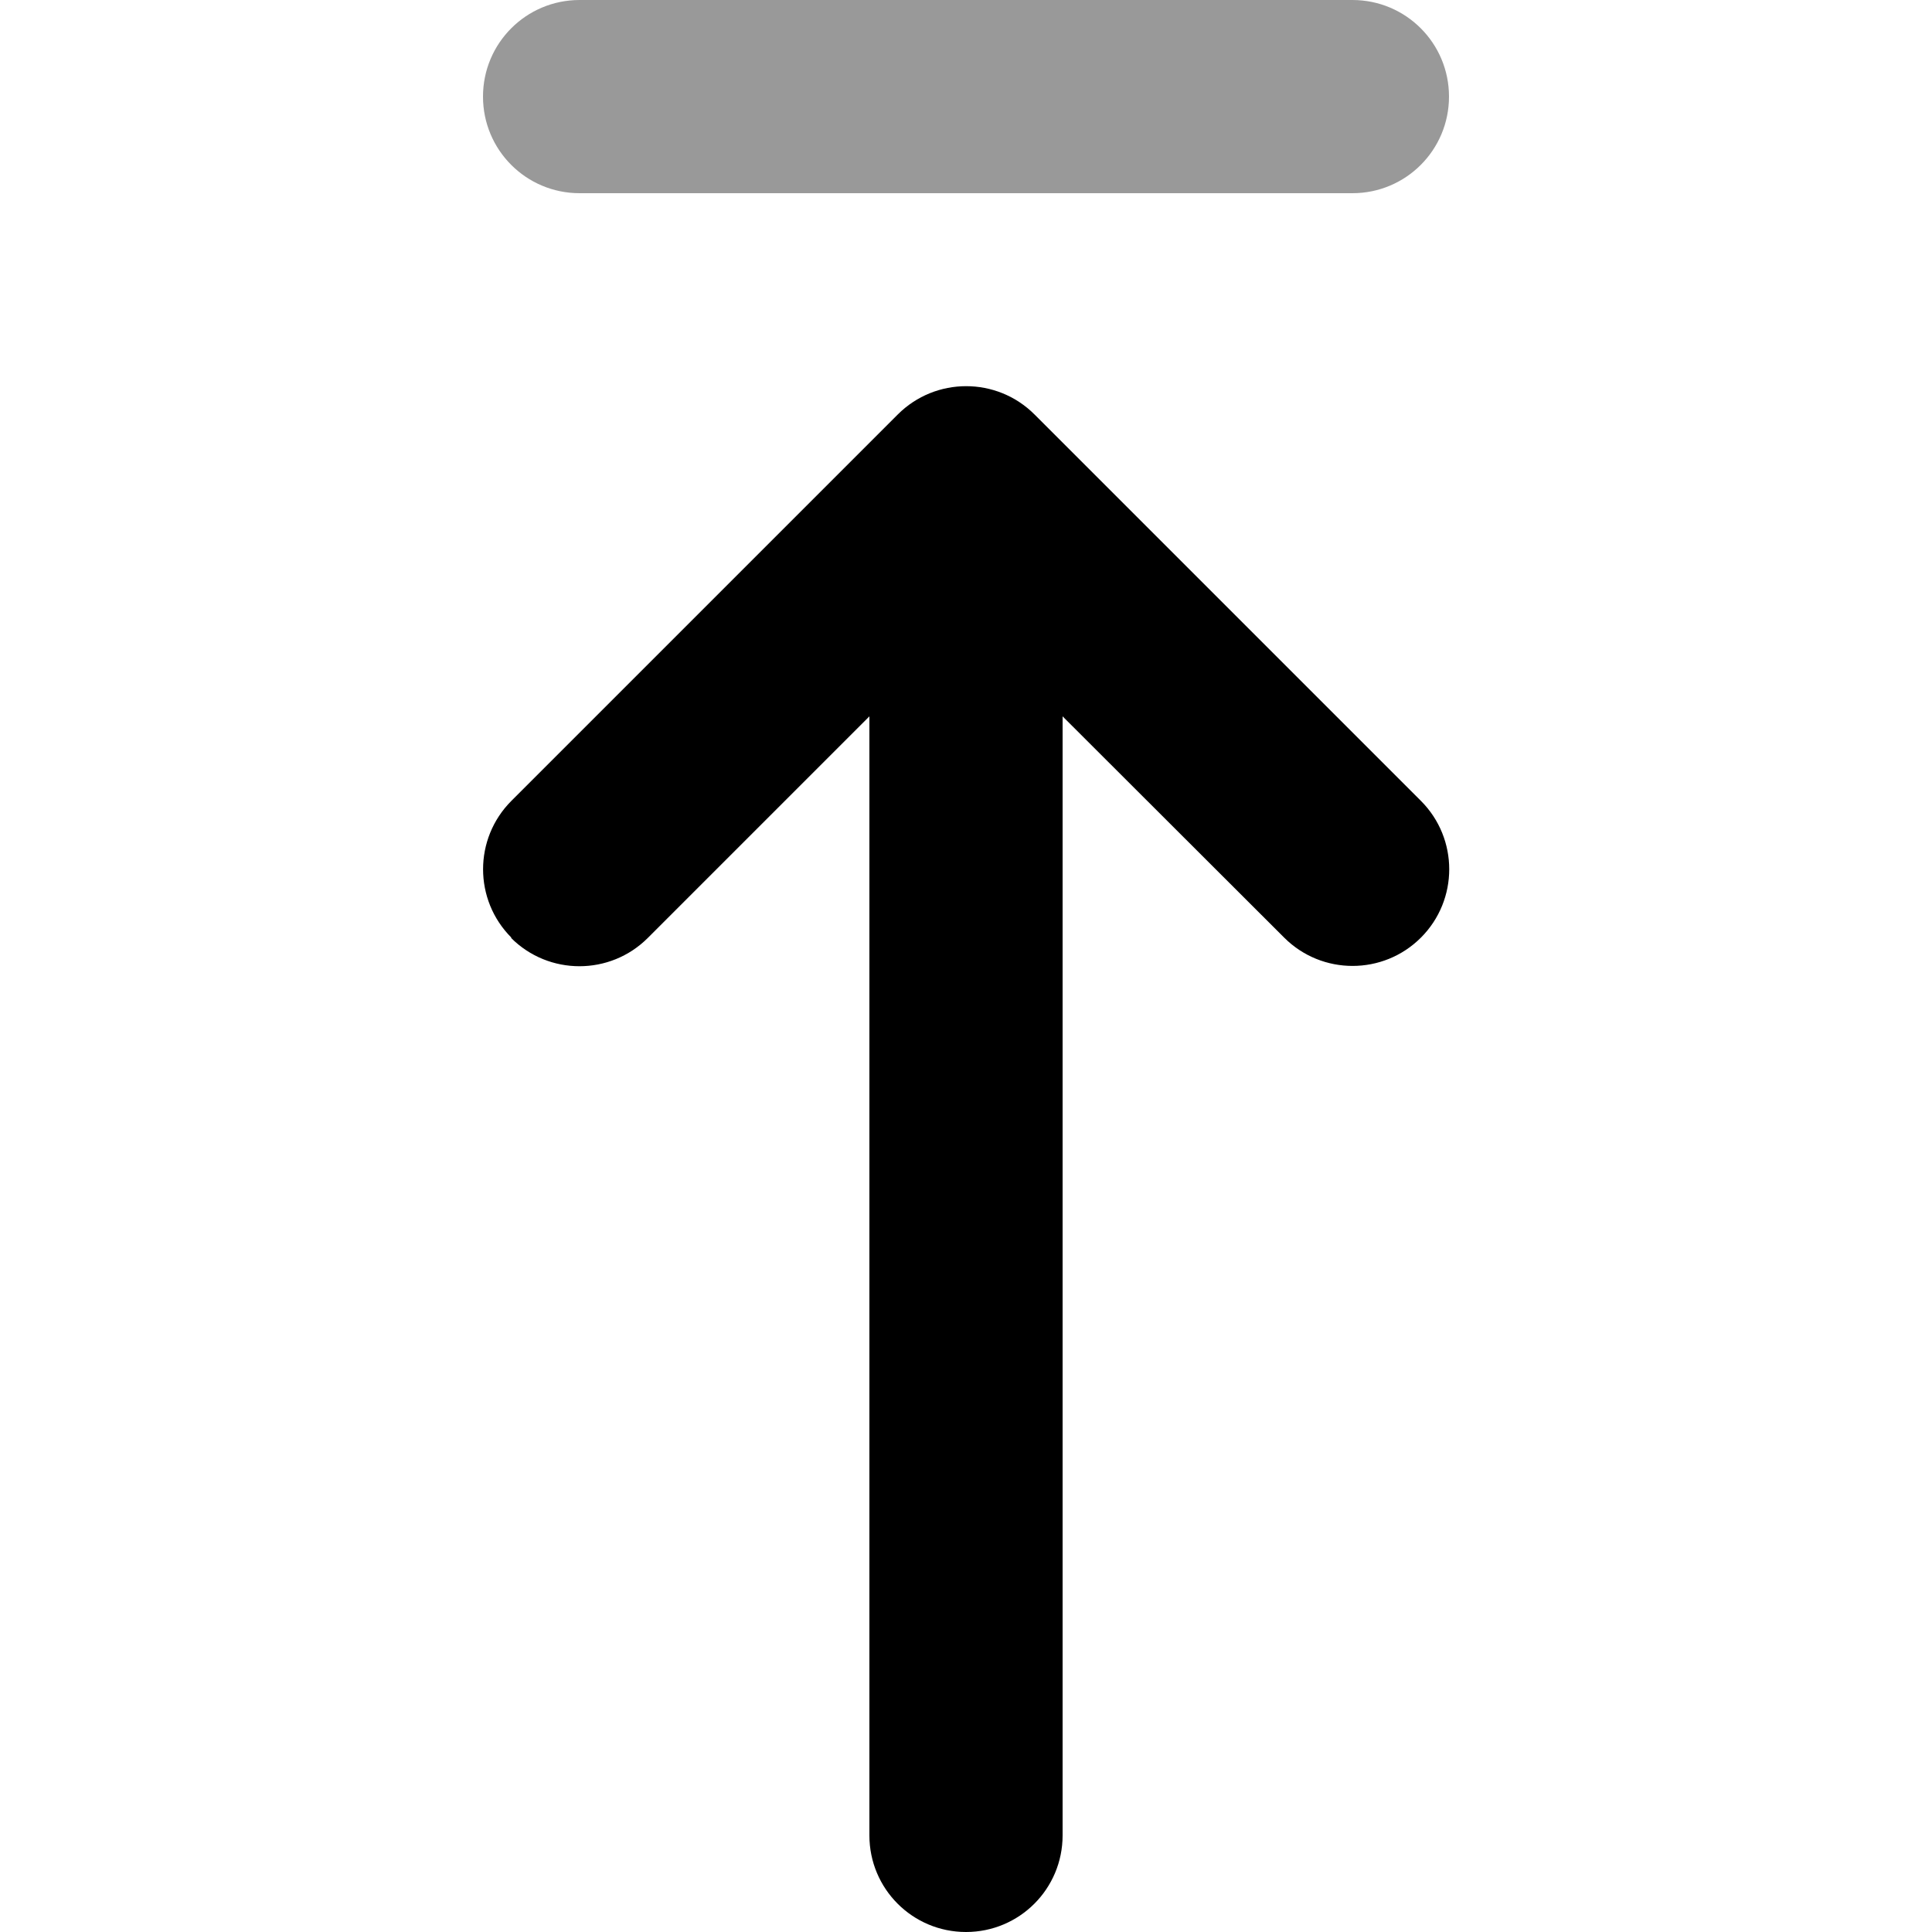
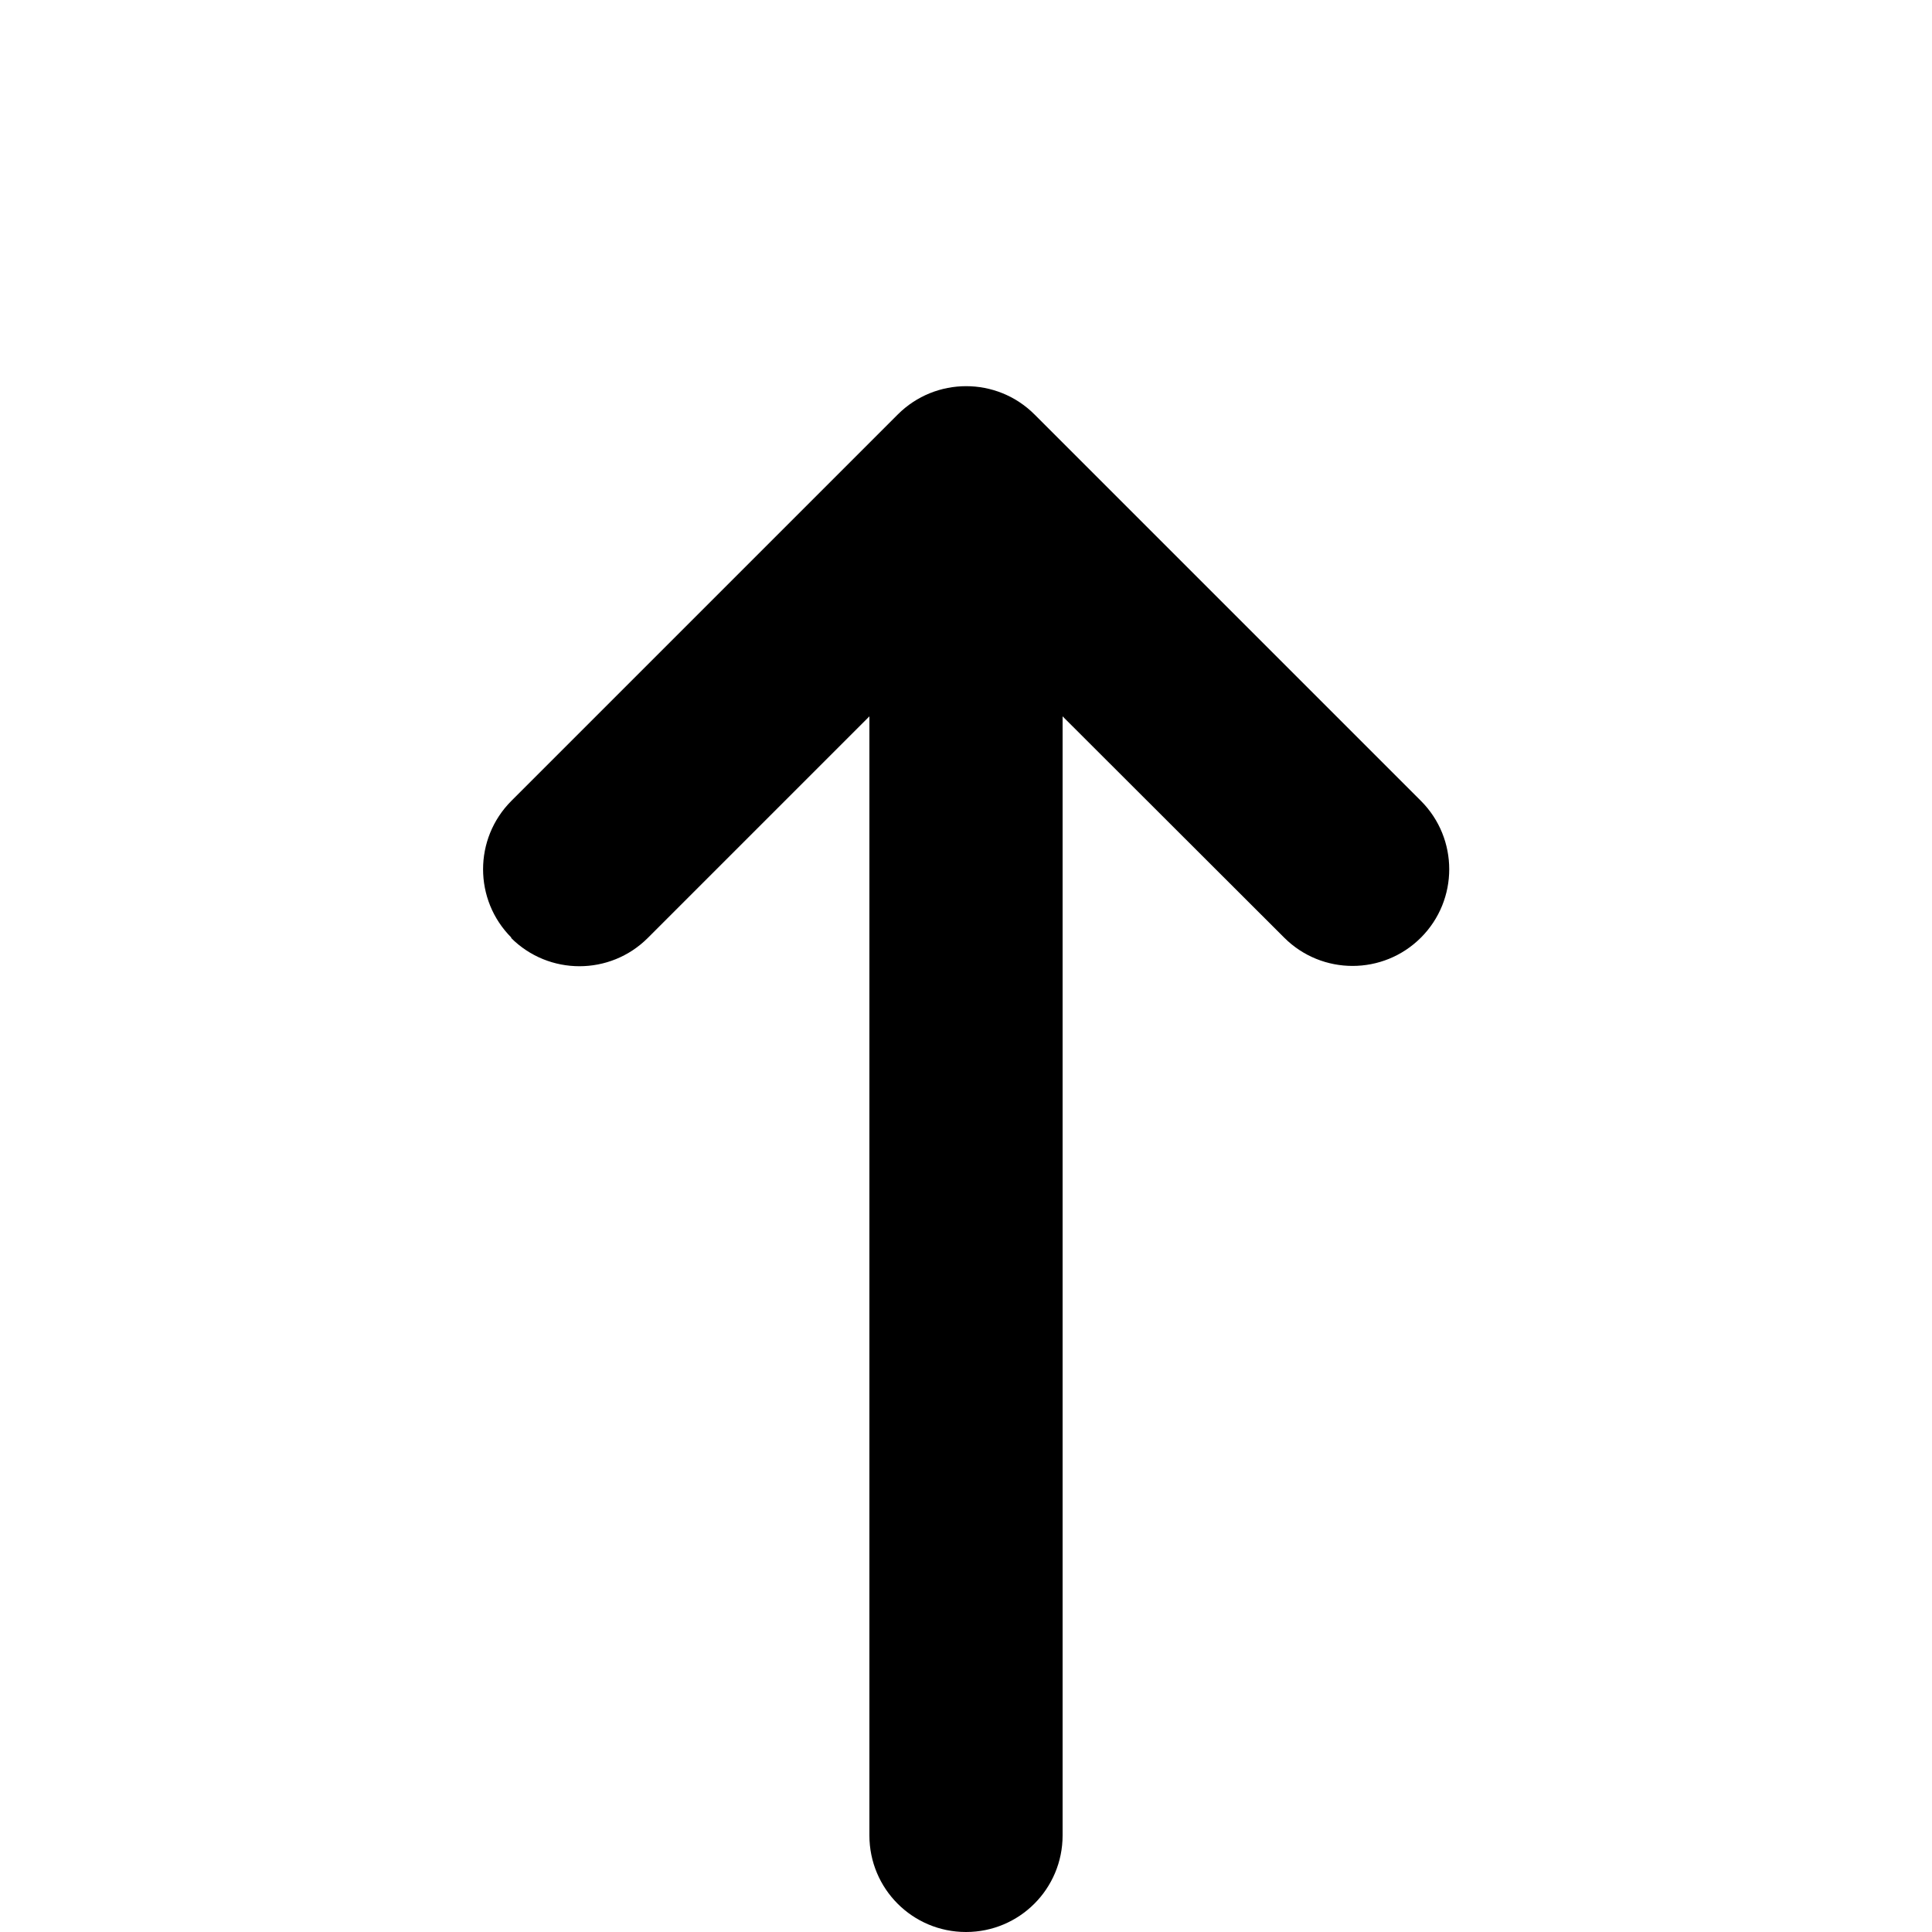
<svg xmlns="http://www.w3.org/2000/svg" viewBox="0 0 640 640">
-   <path opacity=".4" fill="currentColor" d="M160 32C160 14.3 174.3 0 192 0L448 0C465.7 0 480 14.3 480 32C480 49.7 465.7 64 448 64L192 64C174.3 64 160 49.7 160 32z" />
  <path fill="currentColor" d="M169.4 310.6C156.9 298.1 156.9 277.8 169.4 265.3L297.4 137.3C309.9 124.8 330.2 124.8 342.7 137.3L470.7 265.3C483.2 277.8 483.2 298.1 470.7 310.6C458.2 323.1 437.9 323.1 425.4 310.6L352 237.3L352 608C352 625.7 337.7 640 320 640C302.3 640 288 625.7 288 608L288 237.3L214.6 310.7C202.1 323.2 181.8 323.2 169.3 310.7z" />
</svg>